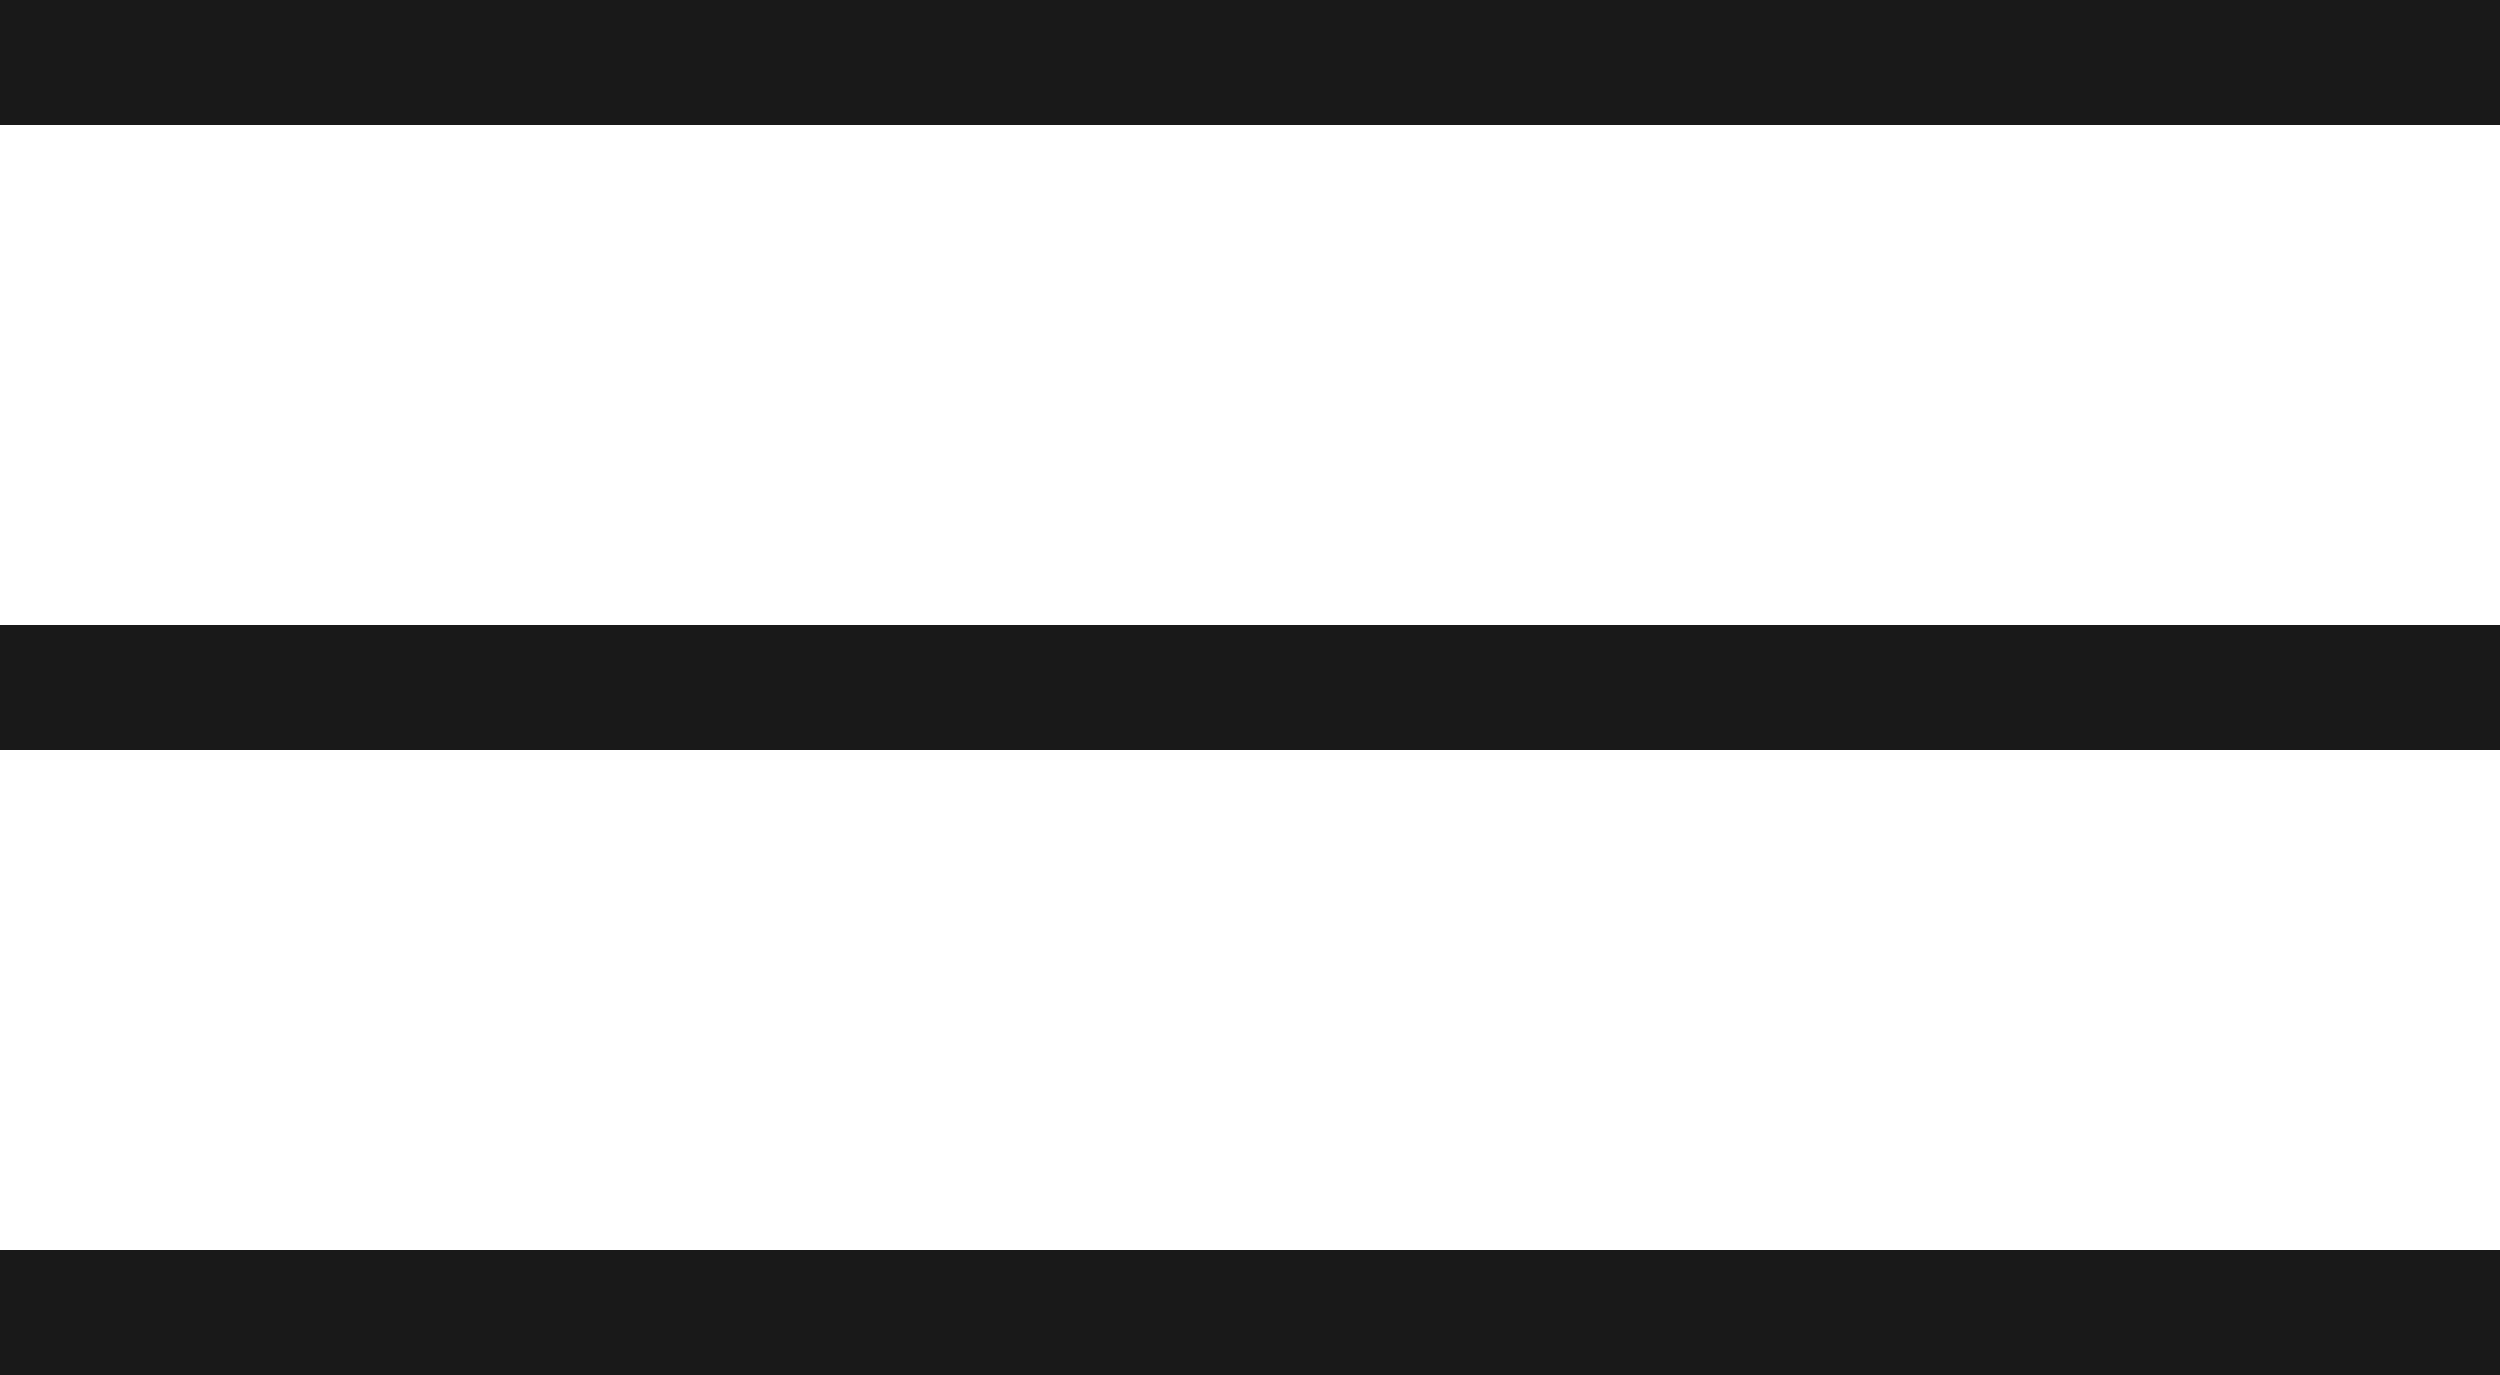
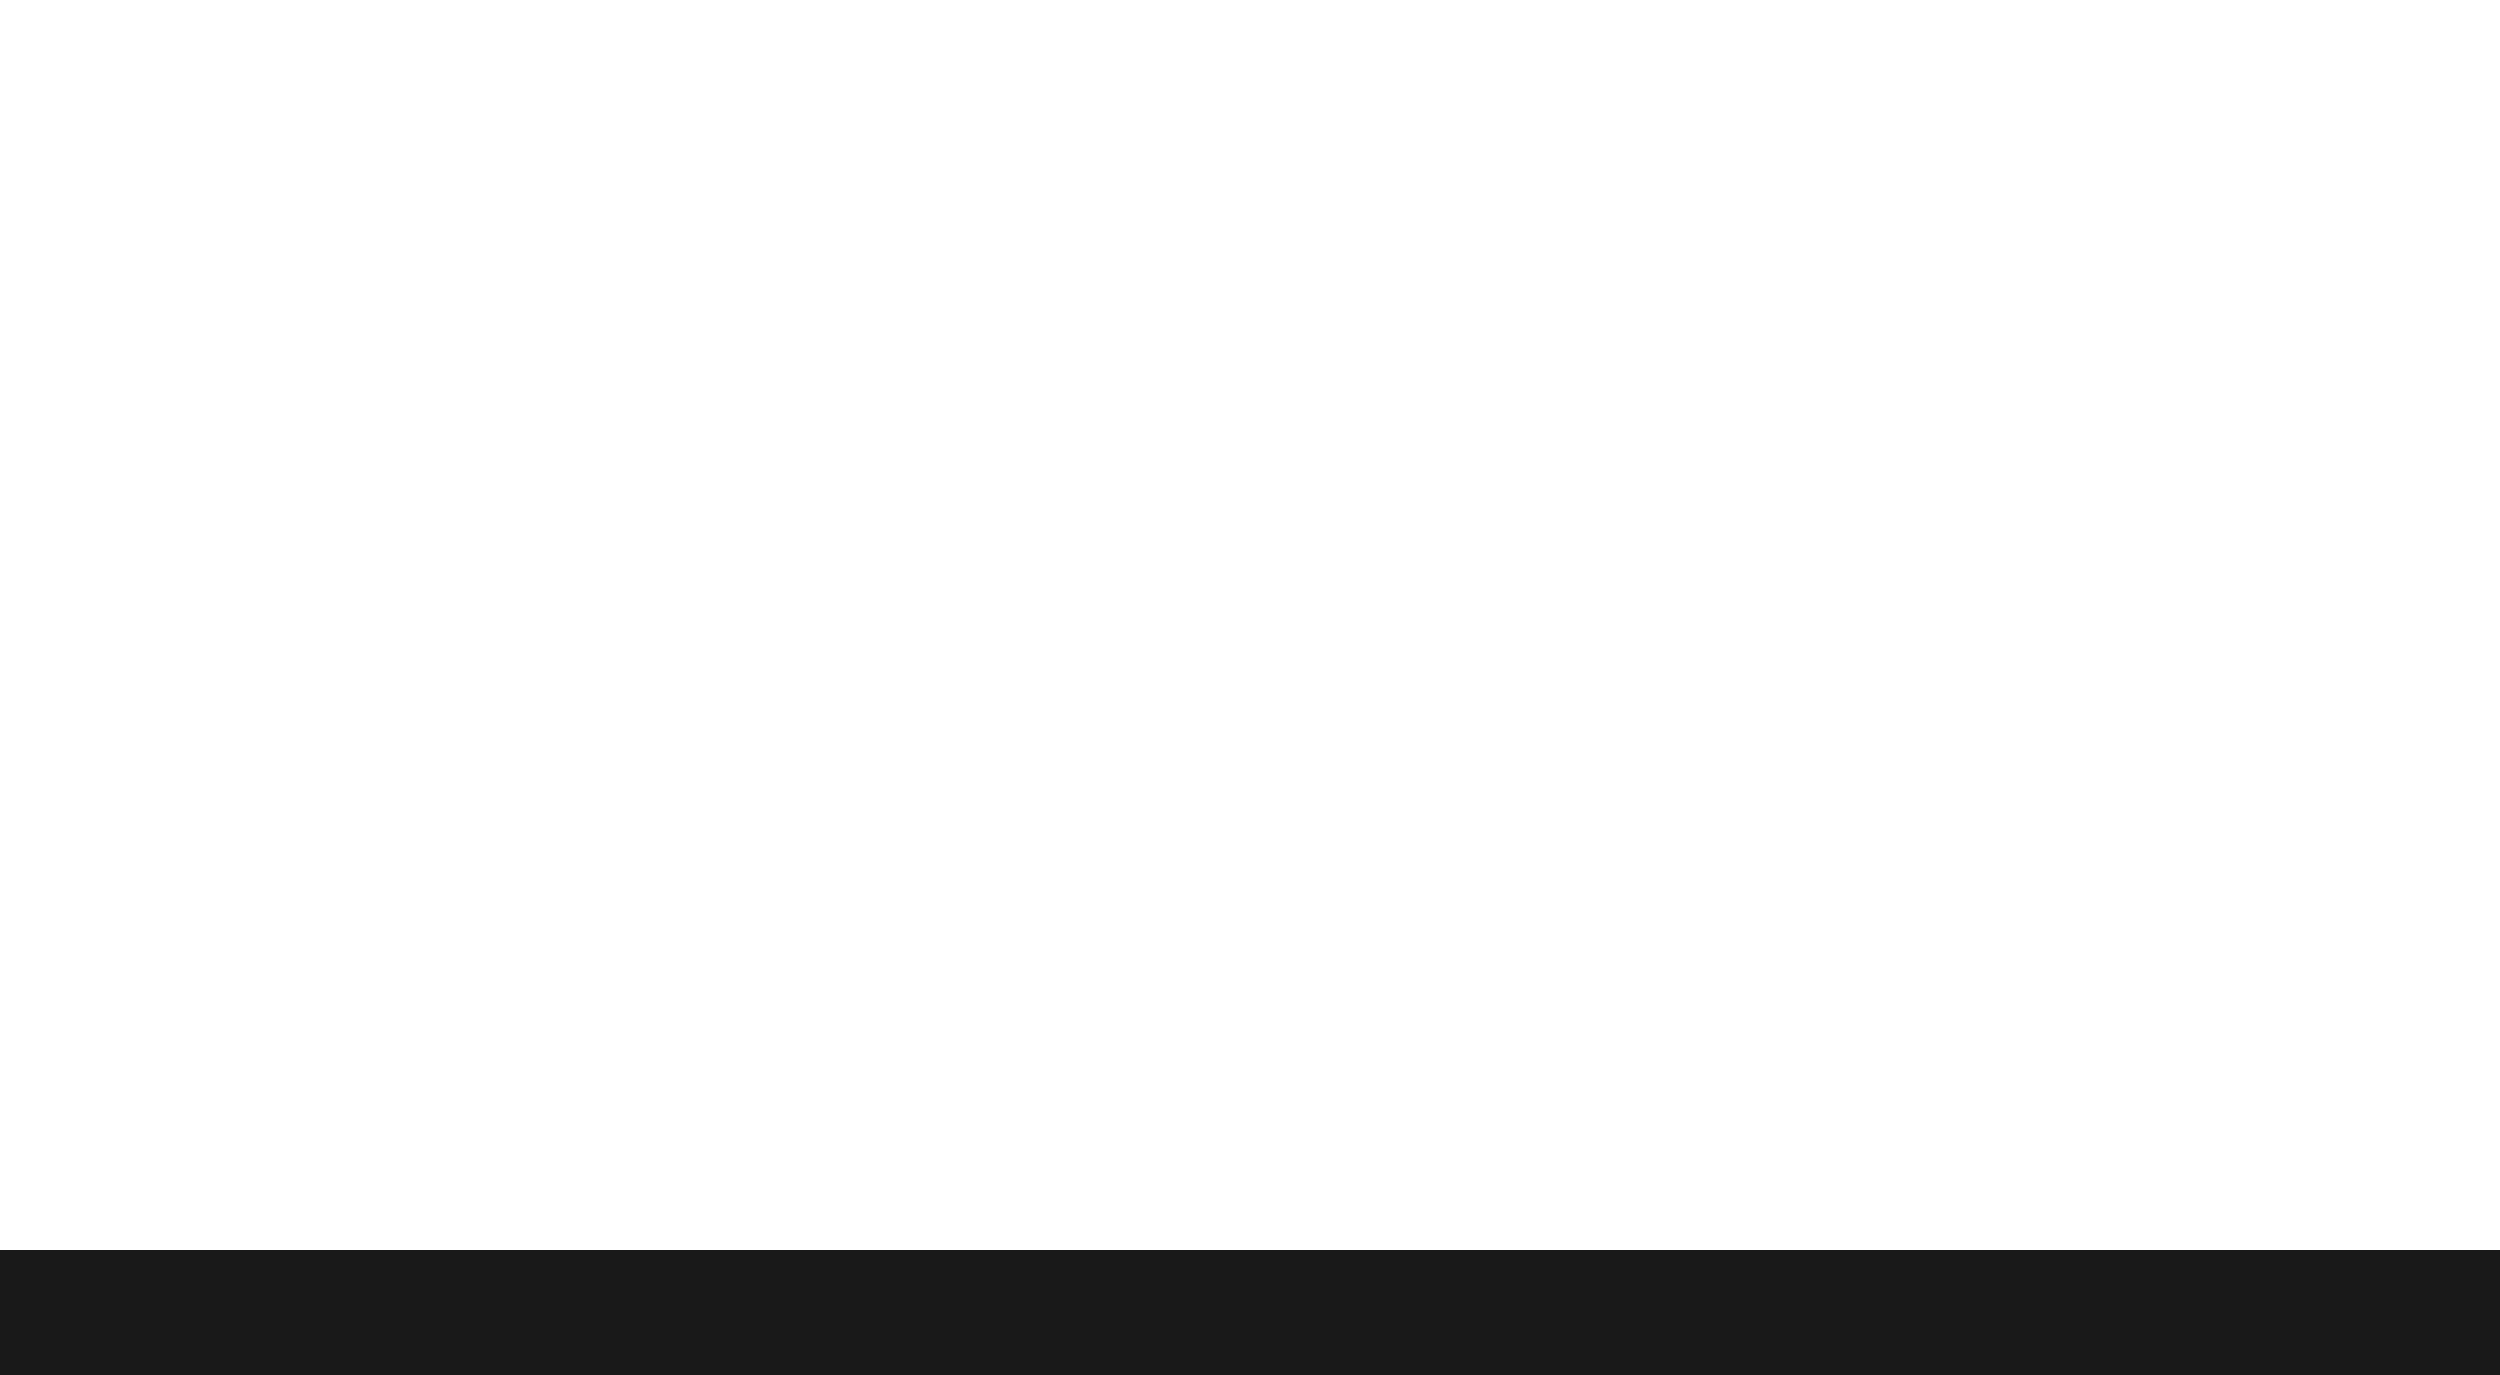
<svg xmlns="http://www.w3.org/2000/svg" width="40" height="22" viewBox="0 0 40 22">
  <g id="Group_14886" data-name="Group 14886" transform="translate(-1346 -39)">
-     <path id="Path_1057" data-name="Path 1057" d="M1482.938,48h40" transform="translate(-136.938 -8)" fill="none" stroke="#191919" stroke-width="2" />
-     <path id="Path_1058" data-name="Path 1058" d="M1482.938,48h40" transform="translate(-136.938 2)" fill="none" stroke="#191919" stroke-width="2" />
    <path id="Path_1059" data-name="Path 1059" d="M1482.938,48h40" transform="translate(-136.938 12)" fill="none" stroke="#191919" stroke-width="2" />
  </g>
</svg>